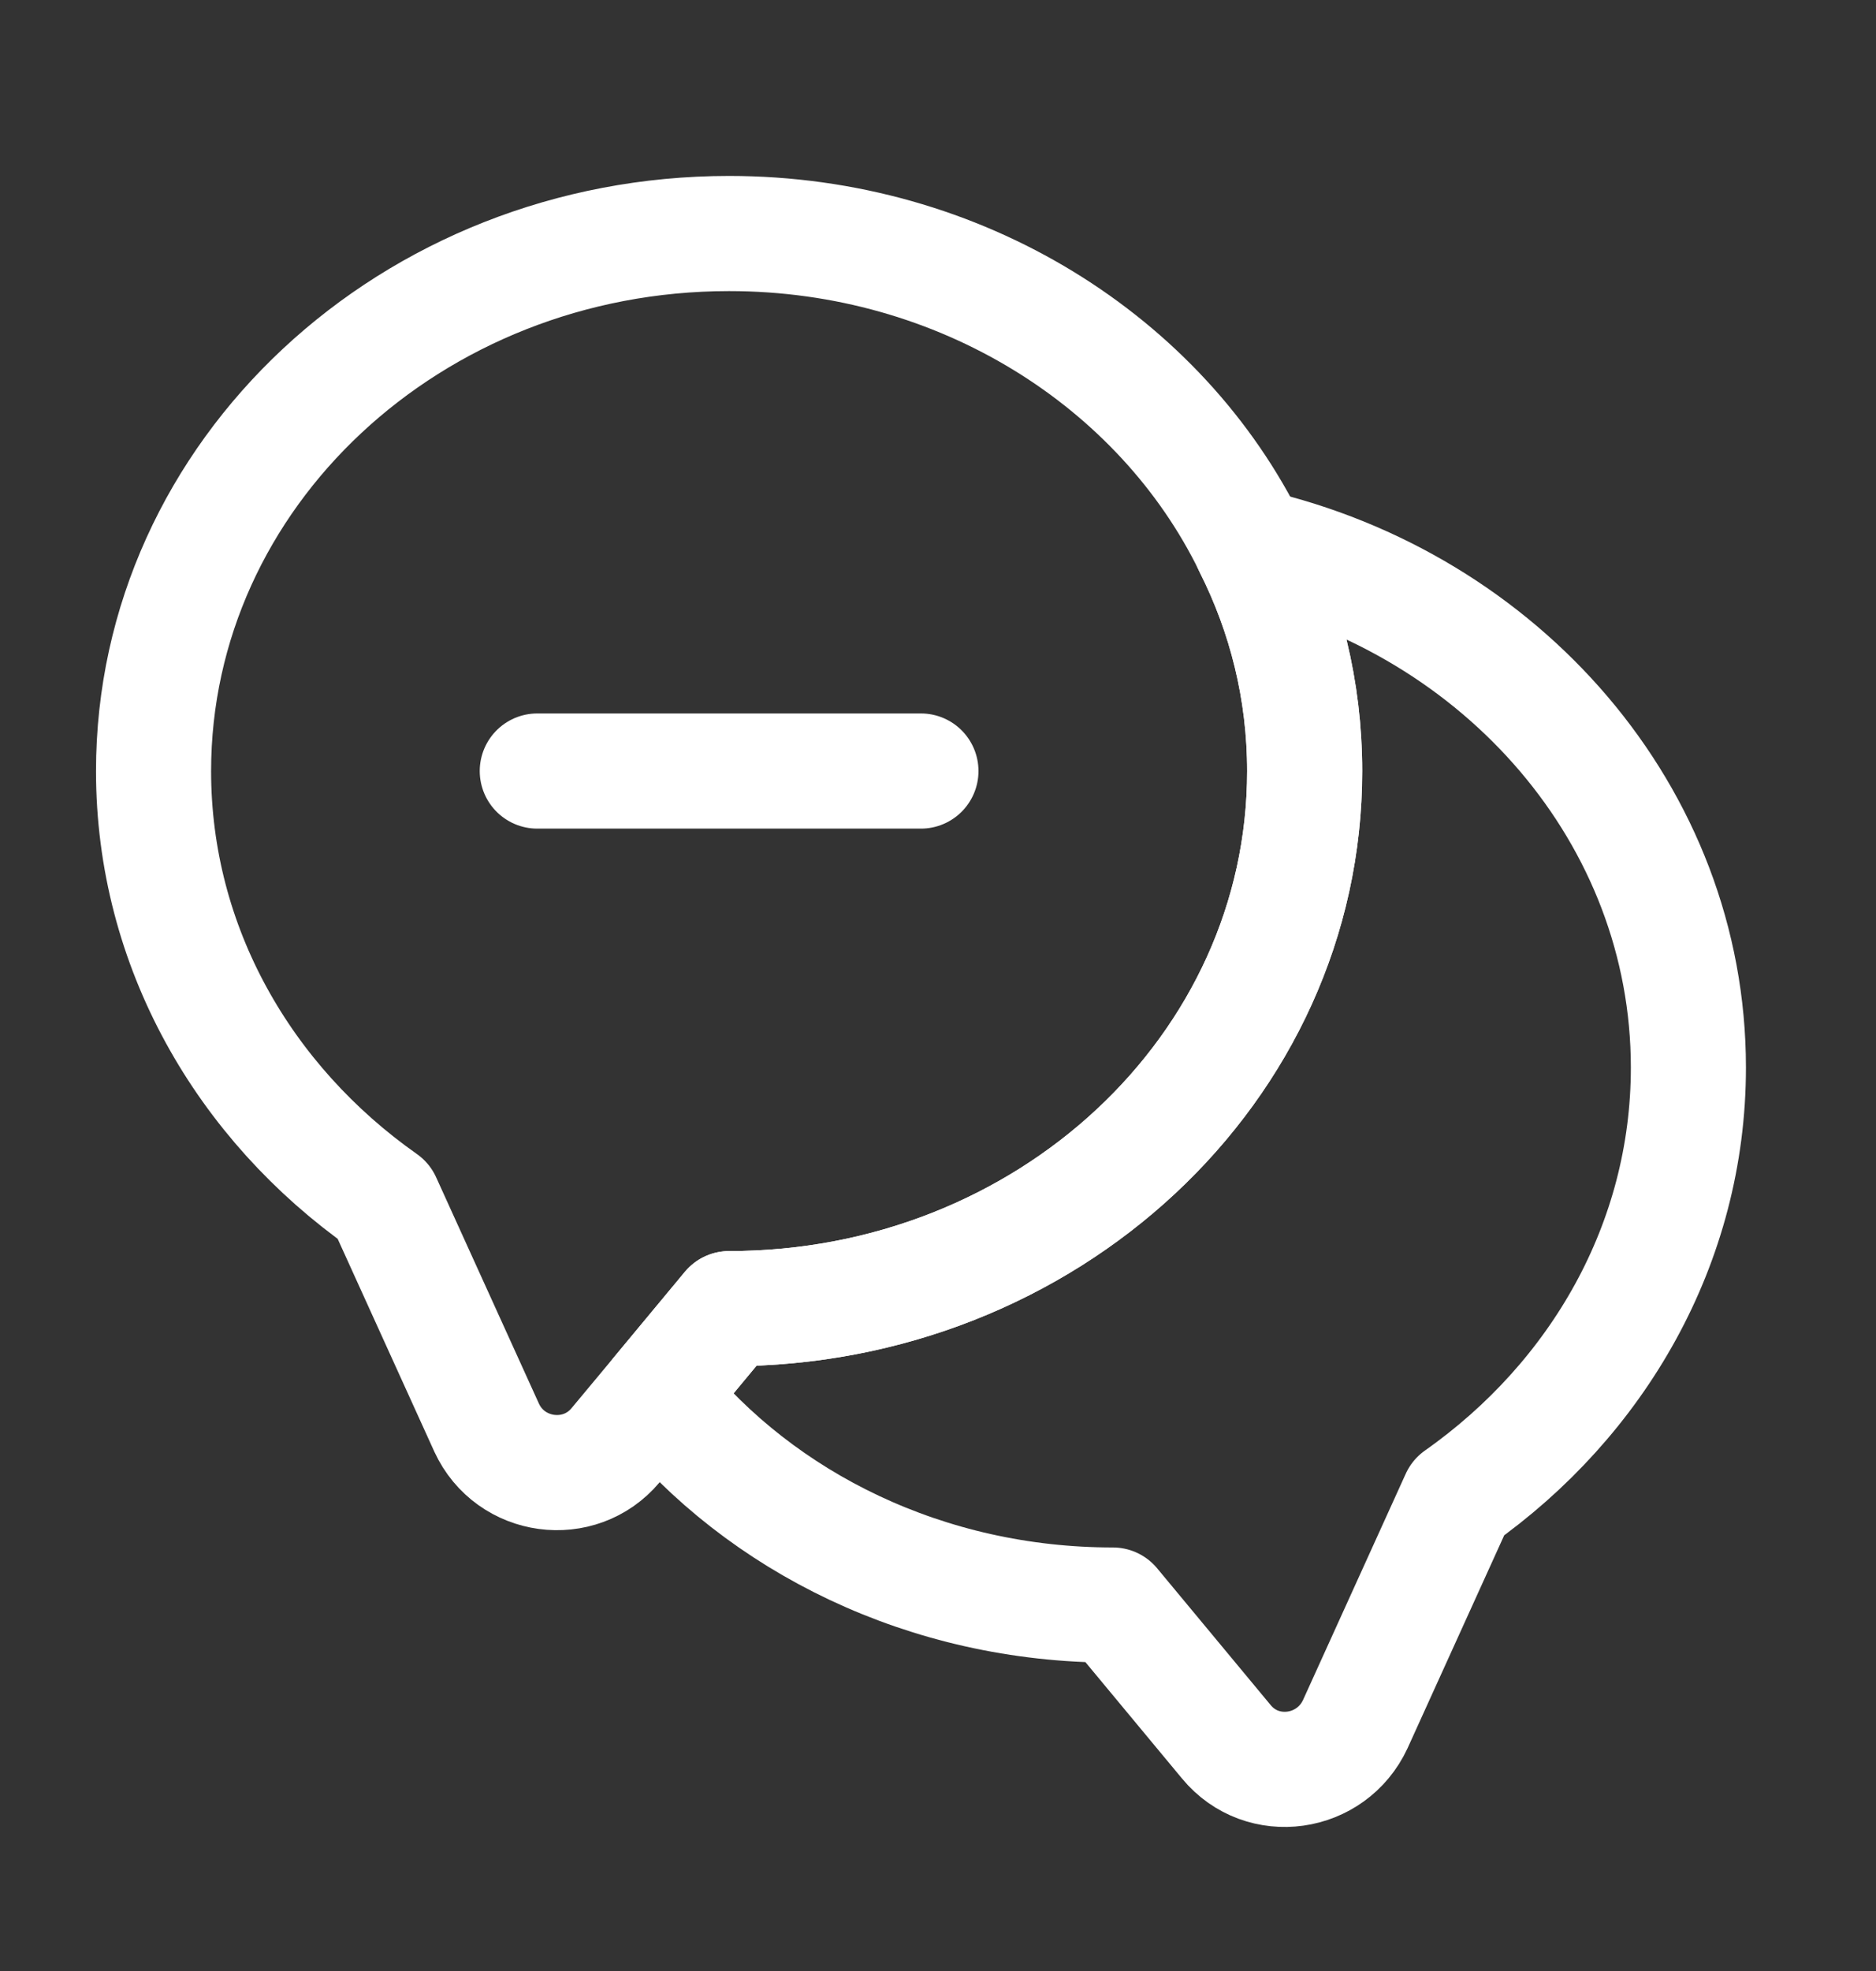
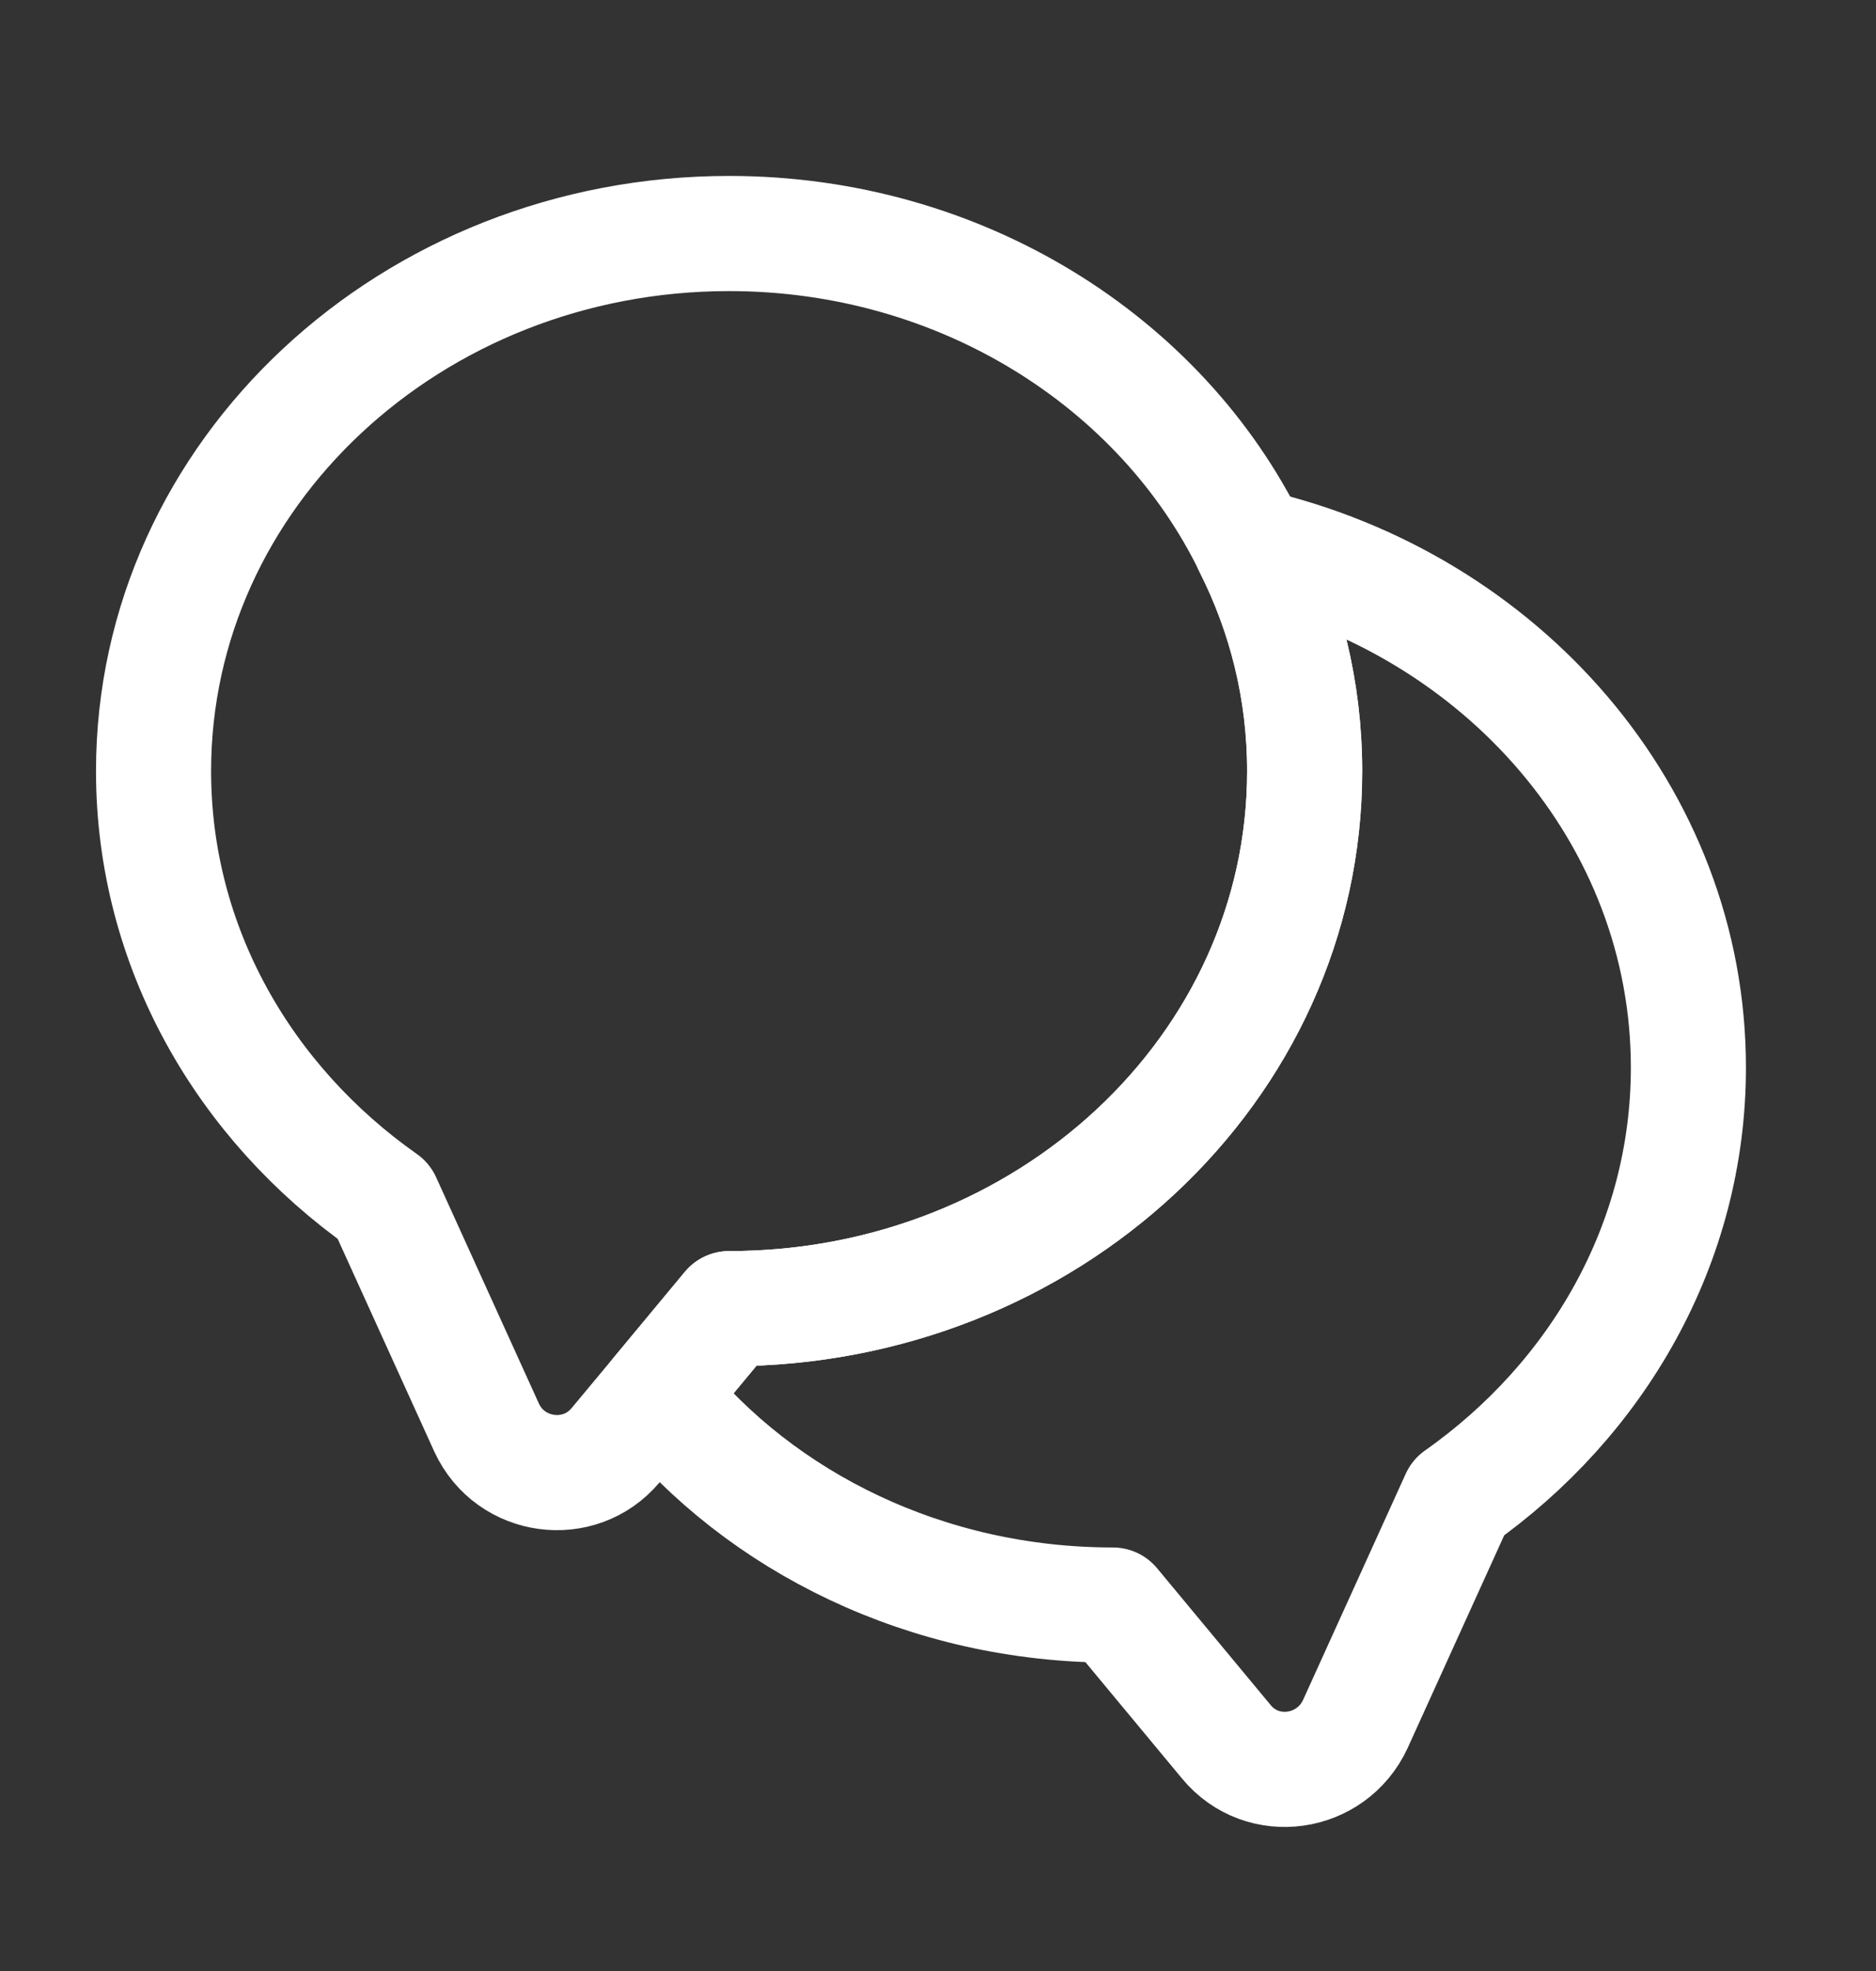
<svg xmlns="http://www.w3.org/2000/svg" width="20" height="21" viewBox="0 0 20 21" fill="none">
  <rect x="0" y="0" width="20" height="21" fill="#333333" stroke="none" />
  <path d="M13.909 8.216C13.909 11.382 11.16 13.943 7.773 13.943L7.012 14.859L6.562 15.399C6.178 15.857 5.441 15.759 5.188 15.211L4.091 12.797C2.602 11.75 1.637 10.089 1.637 8.216C1.637 5.049 4.386 2.488 7.773 2.488C10.244 2.488 12.379 3.855 13.337 5.818C13.705 6.546 13.909 7.356 13.909 8.216Z" stroke="white" stroke-width="1.227" stroke-linecap="round" stroke-linejoin="round" />
  <path d="M18 11.374C18 13.247 17.034 14.908 15.545 15.956L14.449 18.369C14.195 18.917 13.459 19.024 13.074 18.558L11.864 17.101C9.884 17.101 8.116 16.226 7.012 14.859L7.773 13.943C11.16 13.943 13.909 11.382 13.909 8.216C13.909 7.357 13.704 6.547 13.336 5.818C16.012 6.432 18 8.69 18 11.374Z" stroke="white" stroke-width="1.227" stroke-linecap="round" stroke-linejoin="round" />
-   <path d="M5.728 8.215H9.818" stroke="white" stroke-width="1.227" stroke-linecap="round" stroke-linejoin="round" />
</svg>